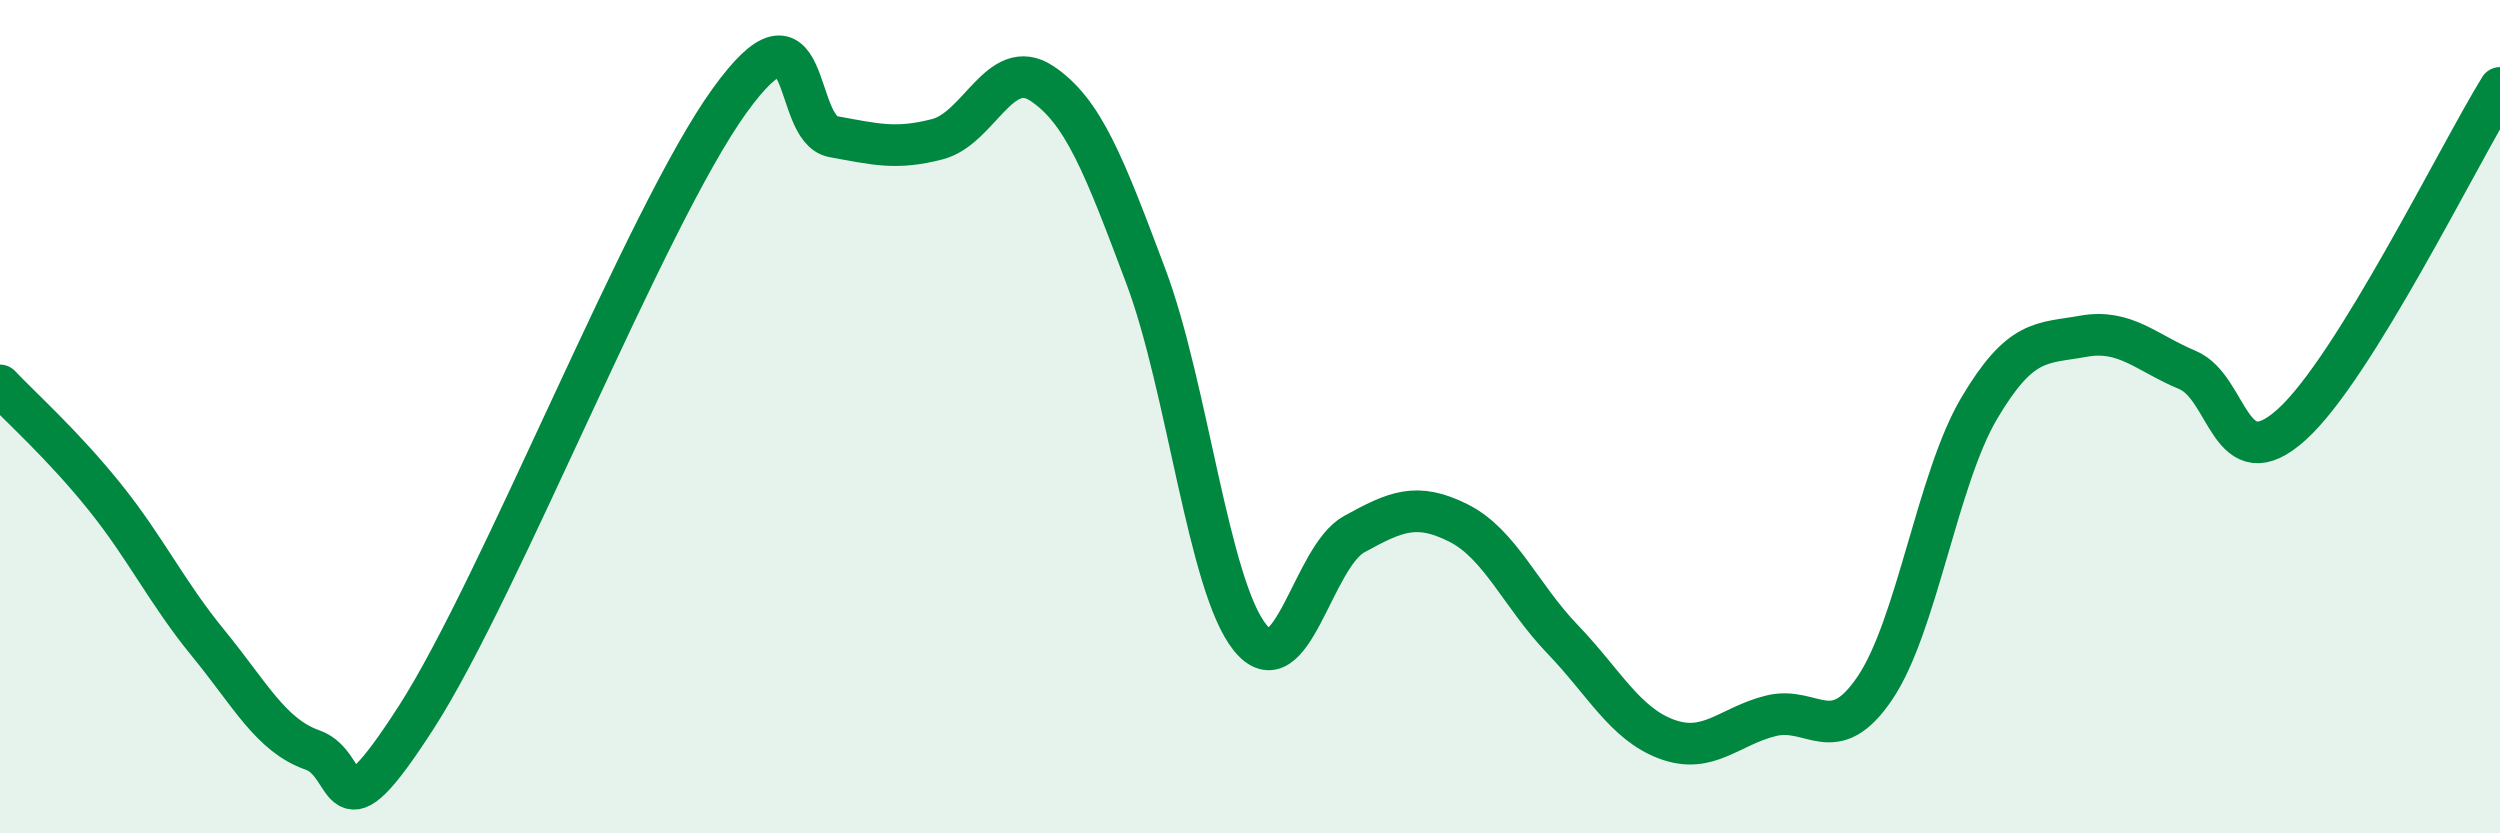
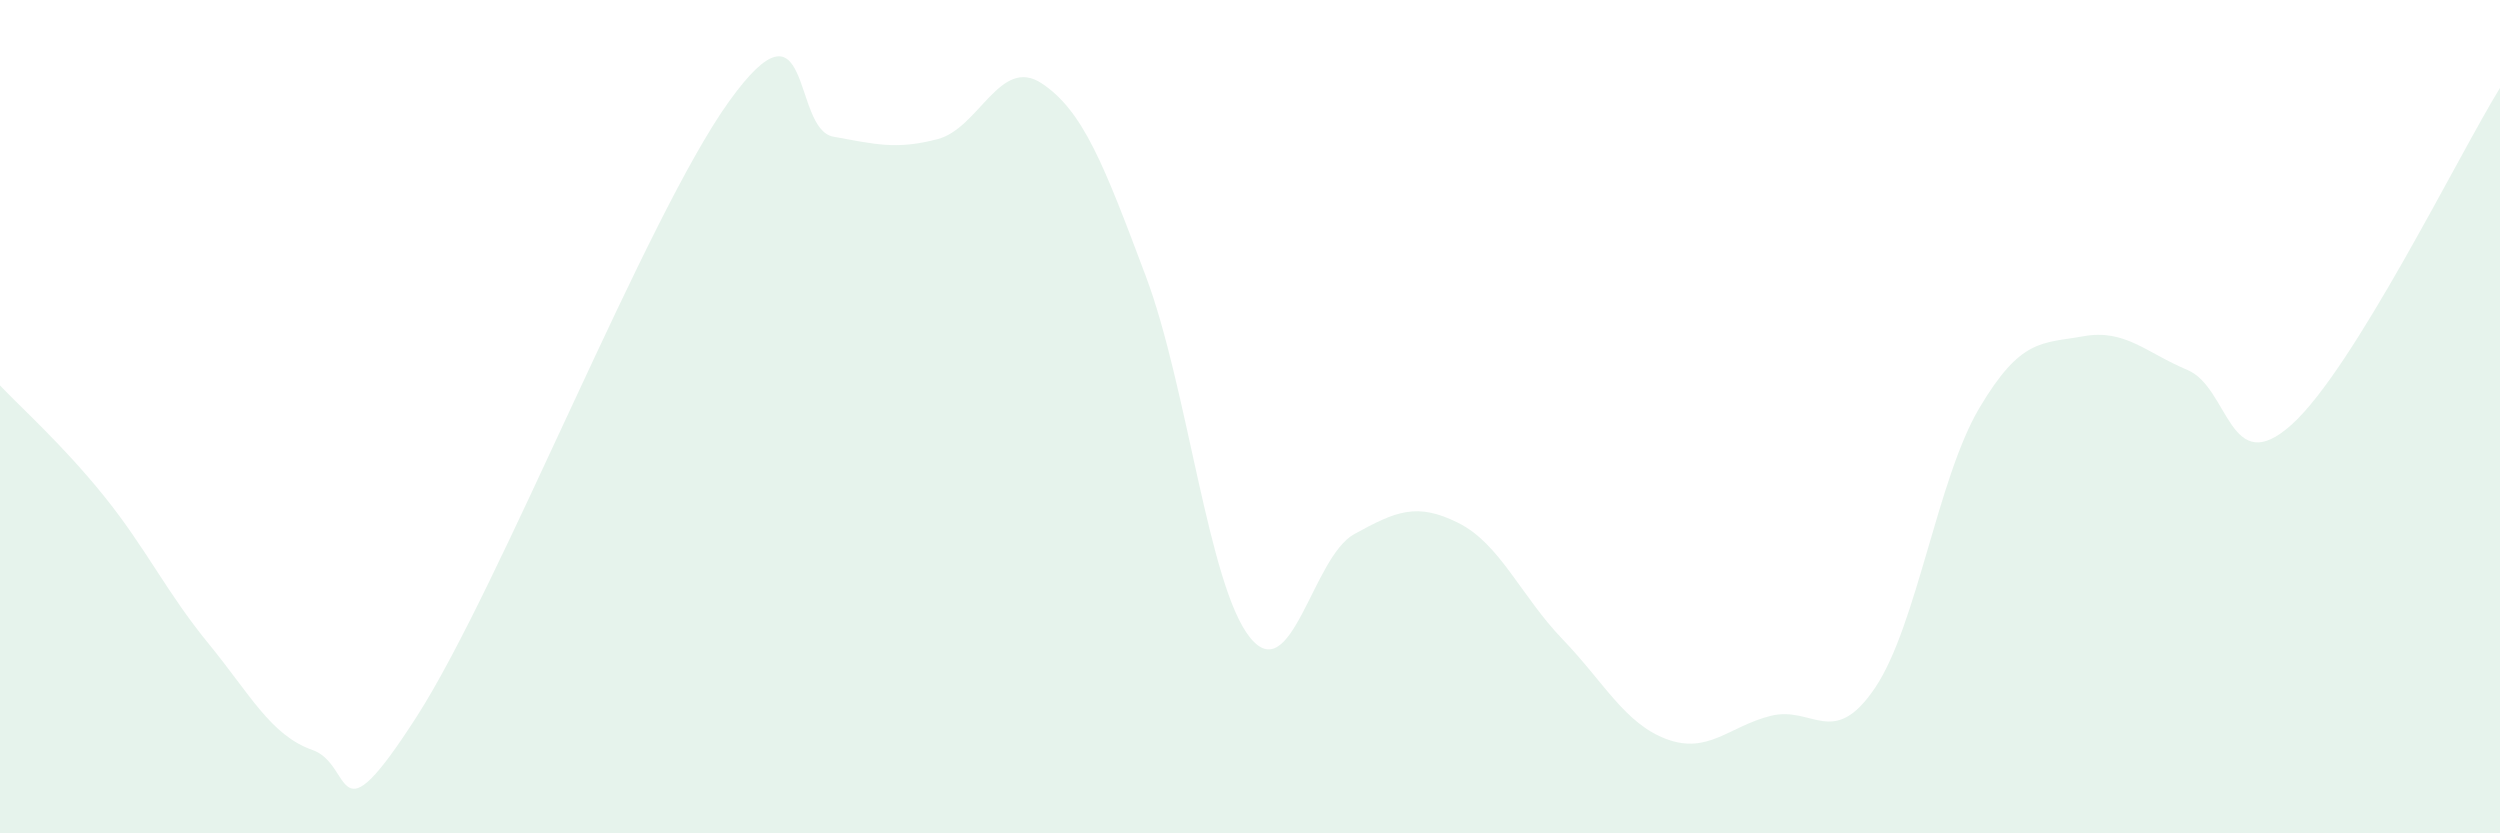
<svg xmlns="http://www.w3.org/2000/svg" width="60" height="20" viewBox="0 0 60 20">
  <path d="M 0,9.25 C 0.5,9.78 1.5,10.67 2.5,11.91 C 3.5,13.15 4,14.22 5,15.44 C 6,16.66 6.5,17.65 7.5,18 C 8.5,18.35 8,20.31 10,17.2 C 12,14.09 15.5,5.21 17.5,2.43 C 19.5,-0.35 19,3.1 20,3.28 C 21,3.46 21.5,3.6 22.5,3.34 C 23.5,3.08 24,1.34 25,2 C 26,2.66 26.5,3.97 27.5,6.63 C 28.5,9.29 29,14.06 30,15.3 C 31,16.54 31.5,13.37 32.5,12.82 C 33.5,12.27 34,12.05 35,12.55 C 36,13.05 36.5,14.3 37.5,15.34 C 38.5,16.38 39,17.37 40,17.74 C 41,18.11 41.5,17.43 42.5,17.18 C 43.5,16.93 44,17.99 45,16.51 C 46,15.03 46.5,11.49 47.5,9.8 C 48.5,8.11 49,8.25 50,8.07 C 51,7.89 51.5,8.46 52.5,8.88 C 53.5,9.3 53.5,11.54 55,10.19 C 56.5,8.84 59,3.73 60,2.11L60 20L0 20Z" fill="#008740" opacity="0.1" stroke-linecap="round" stroke-linejoin="round" />
-   <path d="M 0,9.25 C 0.5,9.78 1.5,10.67 2.5,11.91 C 3.5,13.15 4,14.22 5,15.44 C 6,16.66 6.5,17.65 7.5,18 C 8.5,18.35 8,20.31 10,17.2 C 12,14.09 15.5,5.21 17.5,2.43 C 19.5,-0.35 19,3.1 20,3.28 C 21,3.46 21.5,3.6 22.5,3.34 C 23.5,3.08 24,1.34 25,2 C 26,2.66 26.5,3.97 27.5,6.63 C 28.5,9.29 29,14.06 30,15.3 C 31,16.54 31.5,13.37 32.5,12.82 C 33.5,12.27 34,12.05 35,12.55 C 36,13.05 36.5,14.3 37.5,15.34 C 38.5,16.38 39,17.37 40,17.74 C 41,18.11 41.5,17.43 42.5,17.18 C 43.5,16.93 44,17.99 45,16.51 C 46,15.03 46.5,11.49 47.5,9.8 C 48.5,8.11 49,8.25 50,8.07 C 51,7.89 51.5,8.46 52.5,8.88 C 53.5,9.3 53.5,11.54 55,10.19 C 56.5,8.84 59,3.73 60,2.11" stroke="#008740" stroke-width="1" fill="none" stroke-linecap="round" stroke-linejoin="round" />
</svg>